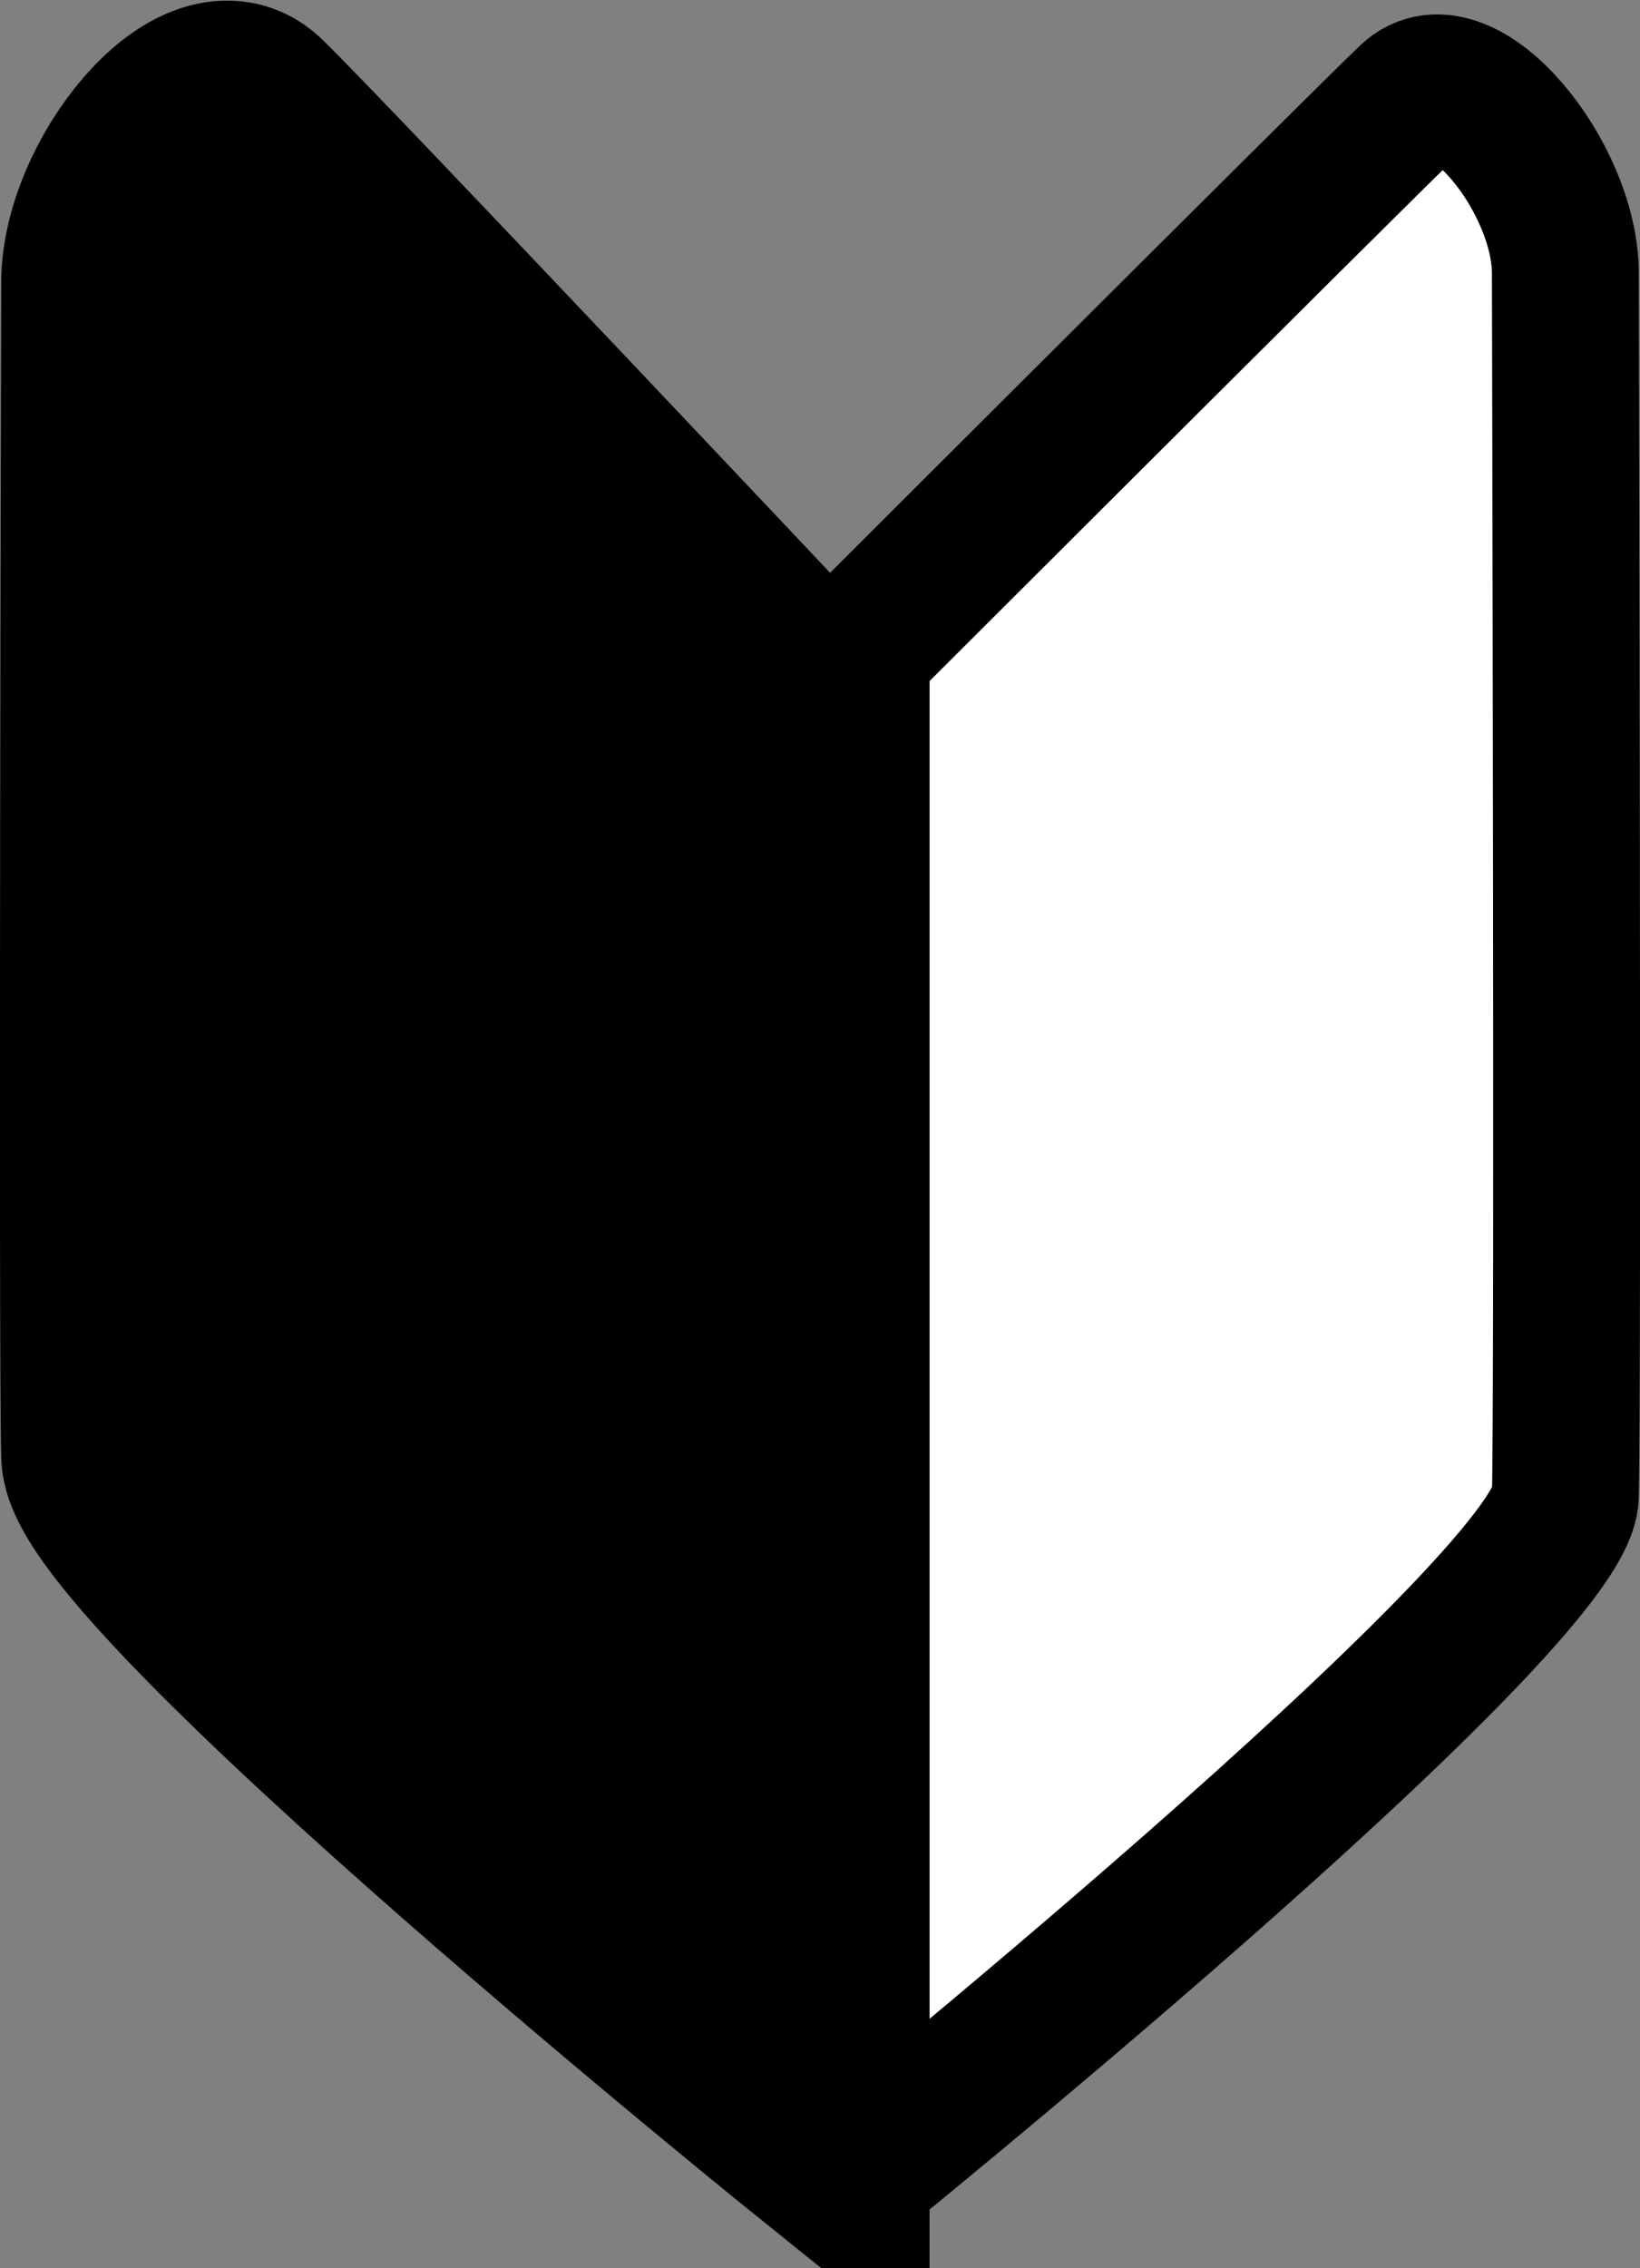
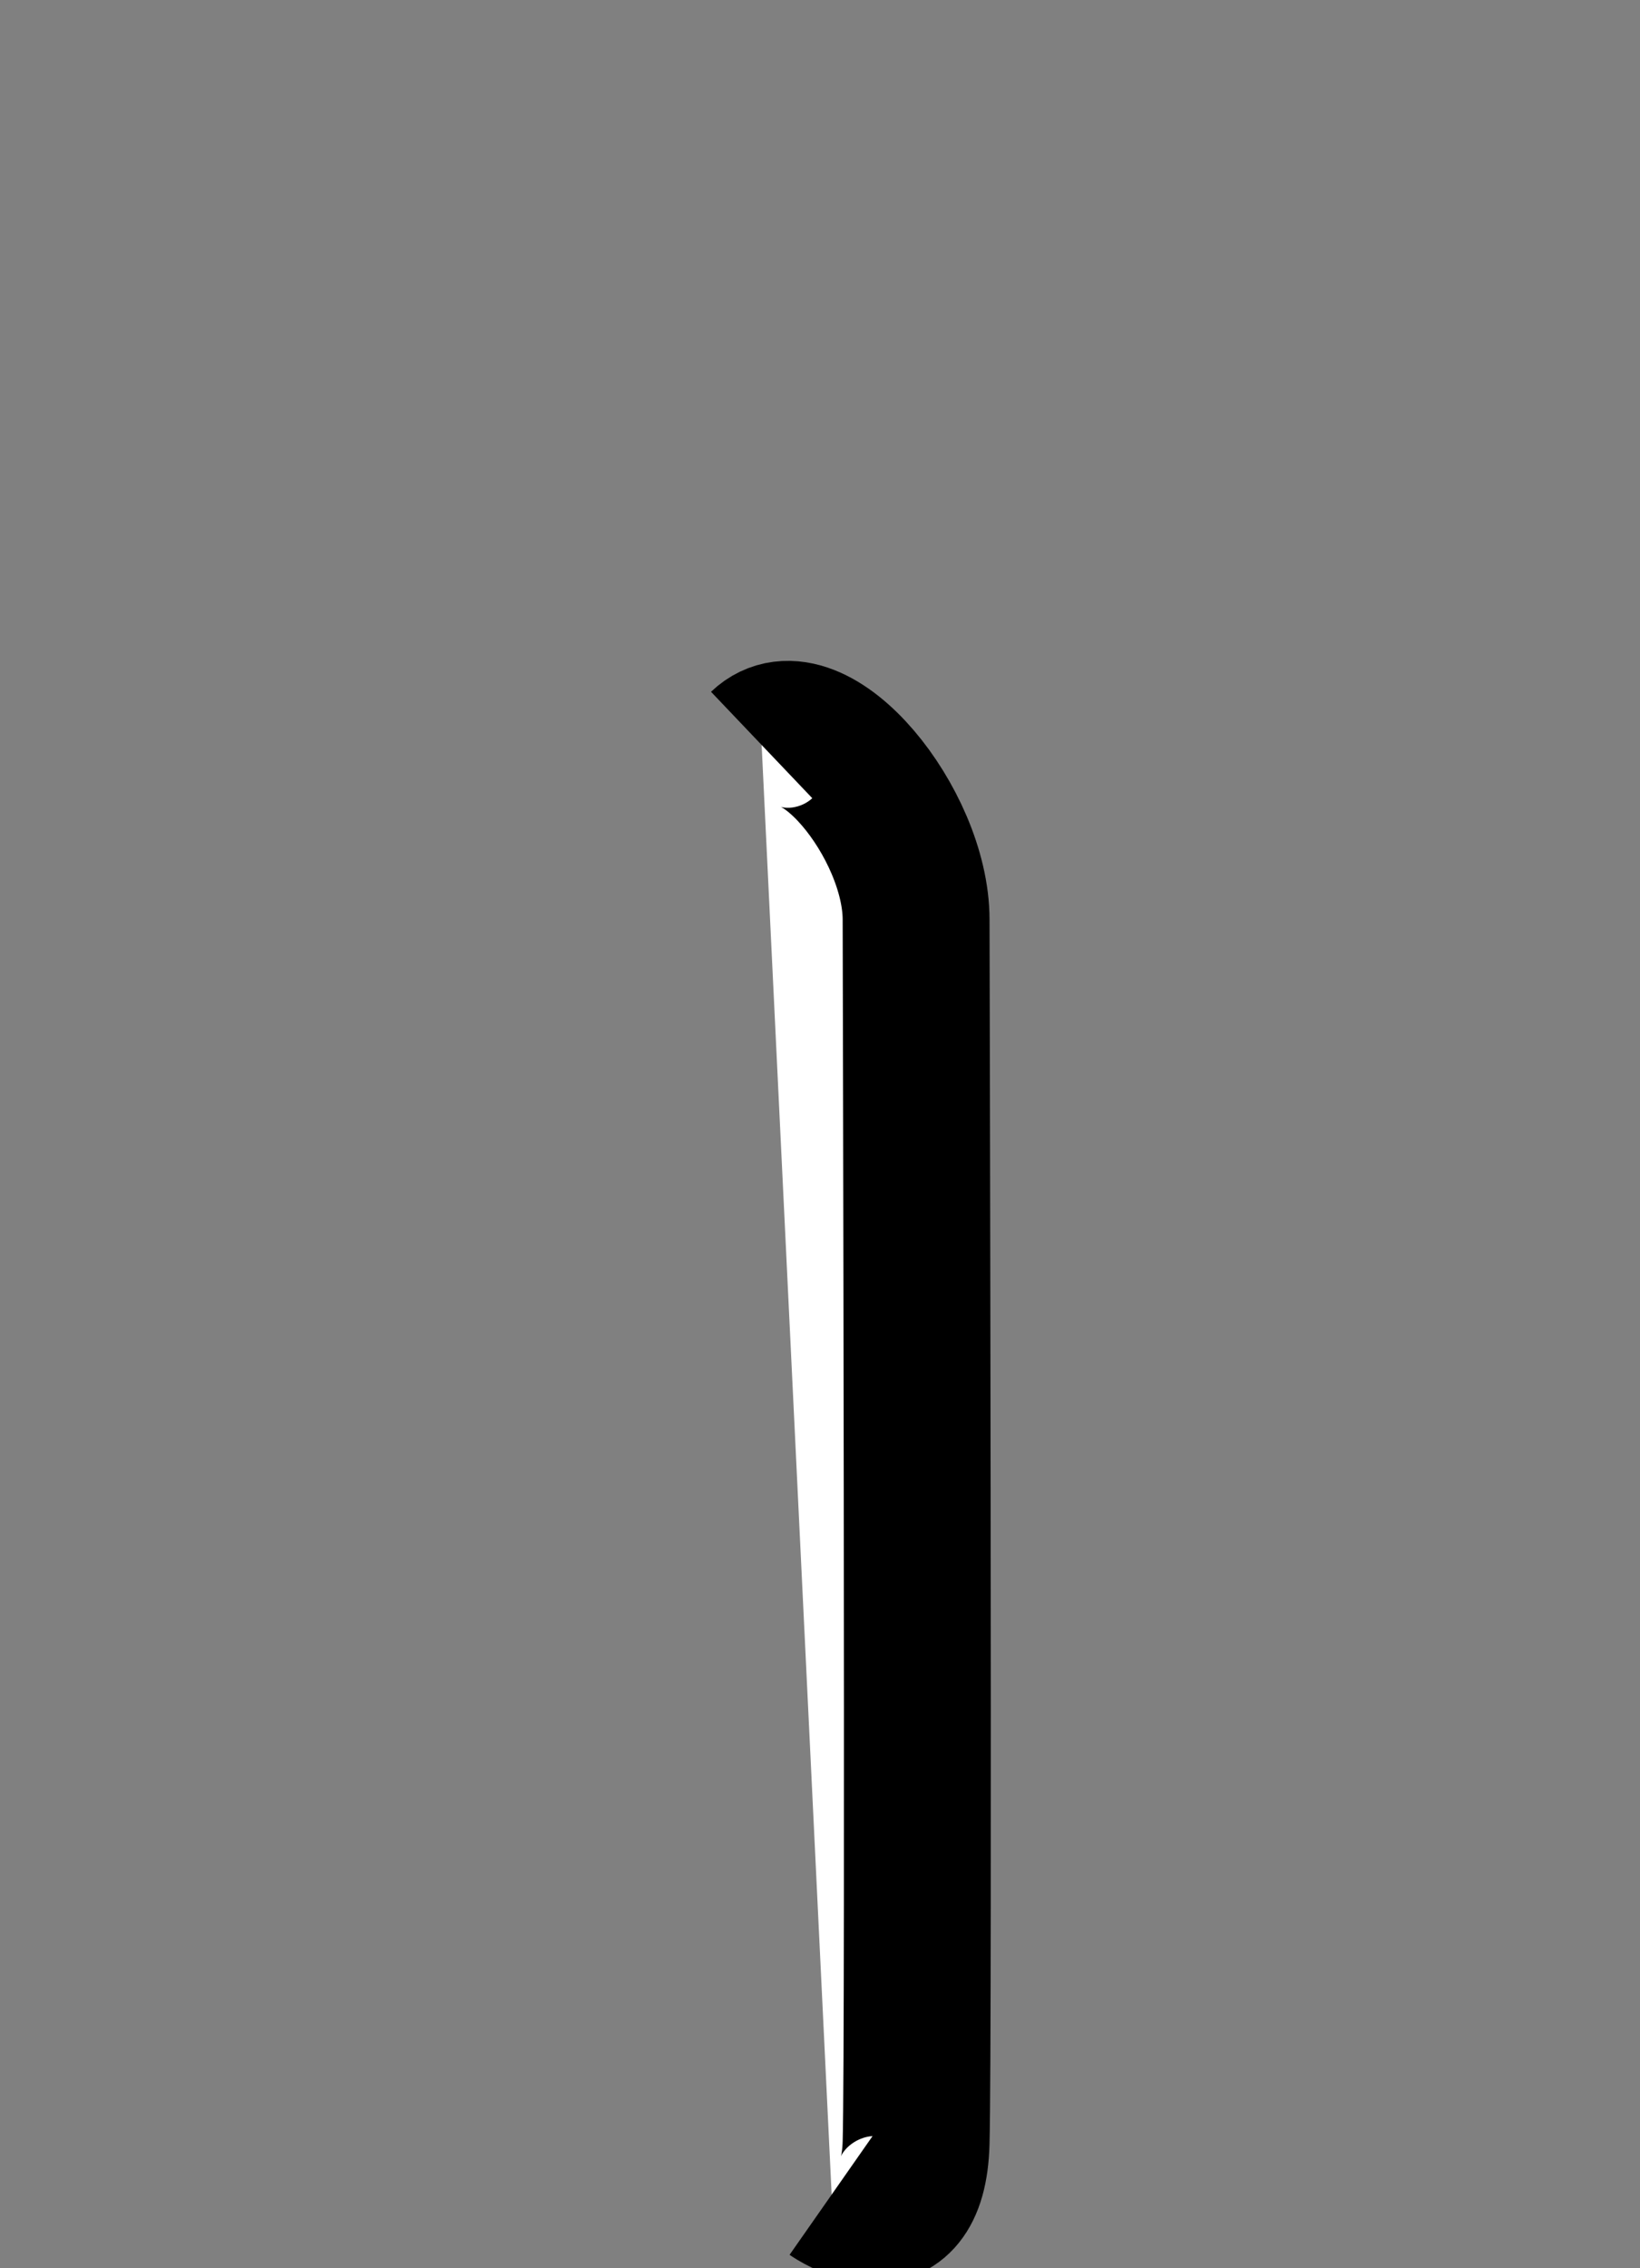
<svg xmlns="http://www.w3.org/2000/svg" data-name="グループ 43" width="33.5" height="46.312">
  <rect width="100%" height="100%" fill="#808080" stroke="none" />
-   <path data-name="長方形 20" d="M15.558 15.212S27.853 2.928 28.82 2.012c1.039-.989 3.155 1.6 3.155 3.567 0 0 .059 22.742 0 24.97S16.988 44.812 16.988 44.812" stroke="#000" fill-rule="evenodd" fill="#fff" stroke-width="3" />
-   <path data-name="長方形 20 のコピー" d="M16.988 14.644S6.212 3.212 5.175 2.229s-3.15 1.588-3.15 3.548c0 0-.059 21.733 0 23.949S16.988 43.92 16.988 43.92V14.644z" stroke-width="4" stroke="#000" fill-rule="evenodd" />
+   <path data-name="長方形 20" d="M15.558 15.212c1.039-.989 3.155 1.6 3.155 3.567 0 0 .059 22.742 0 24.97S16.988 44.812 16.988 44.812" stroke="#000" fill-rule="evenodd" fill="#fff" stroke-width="3" />
</svg>